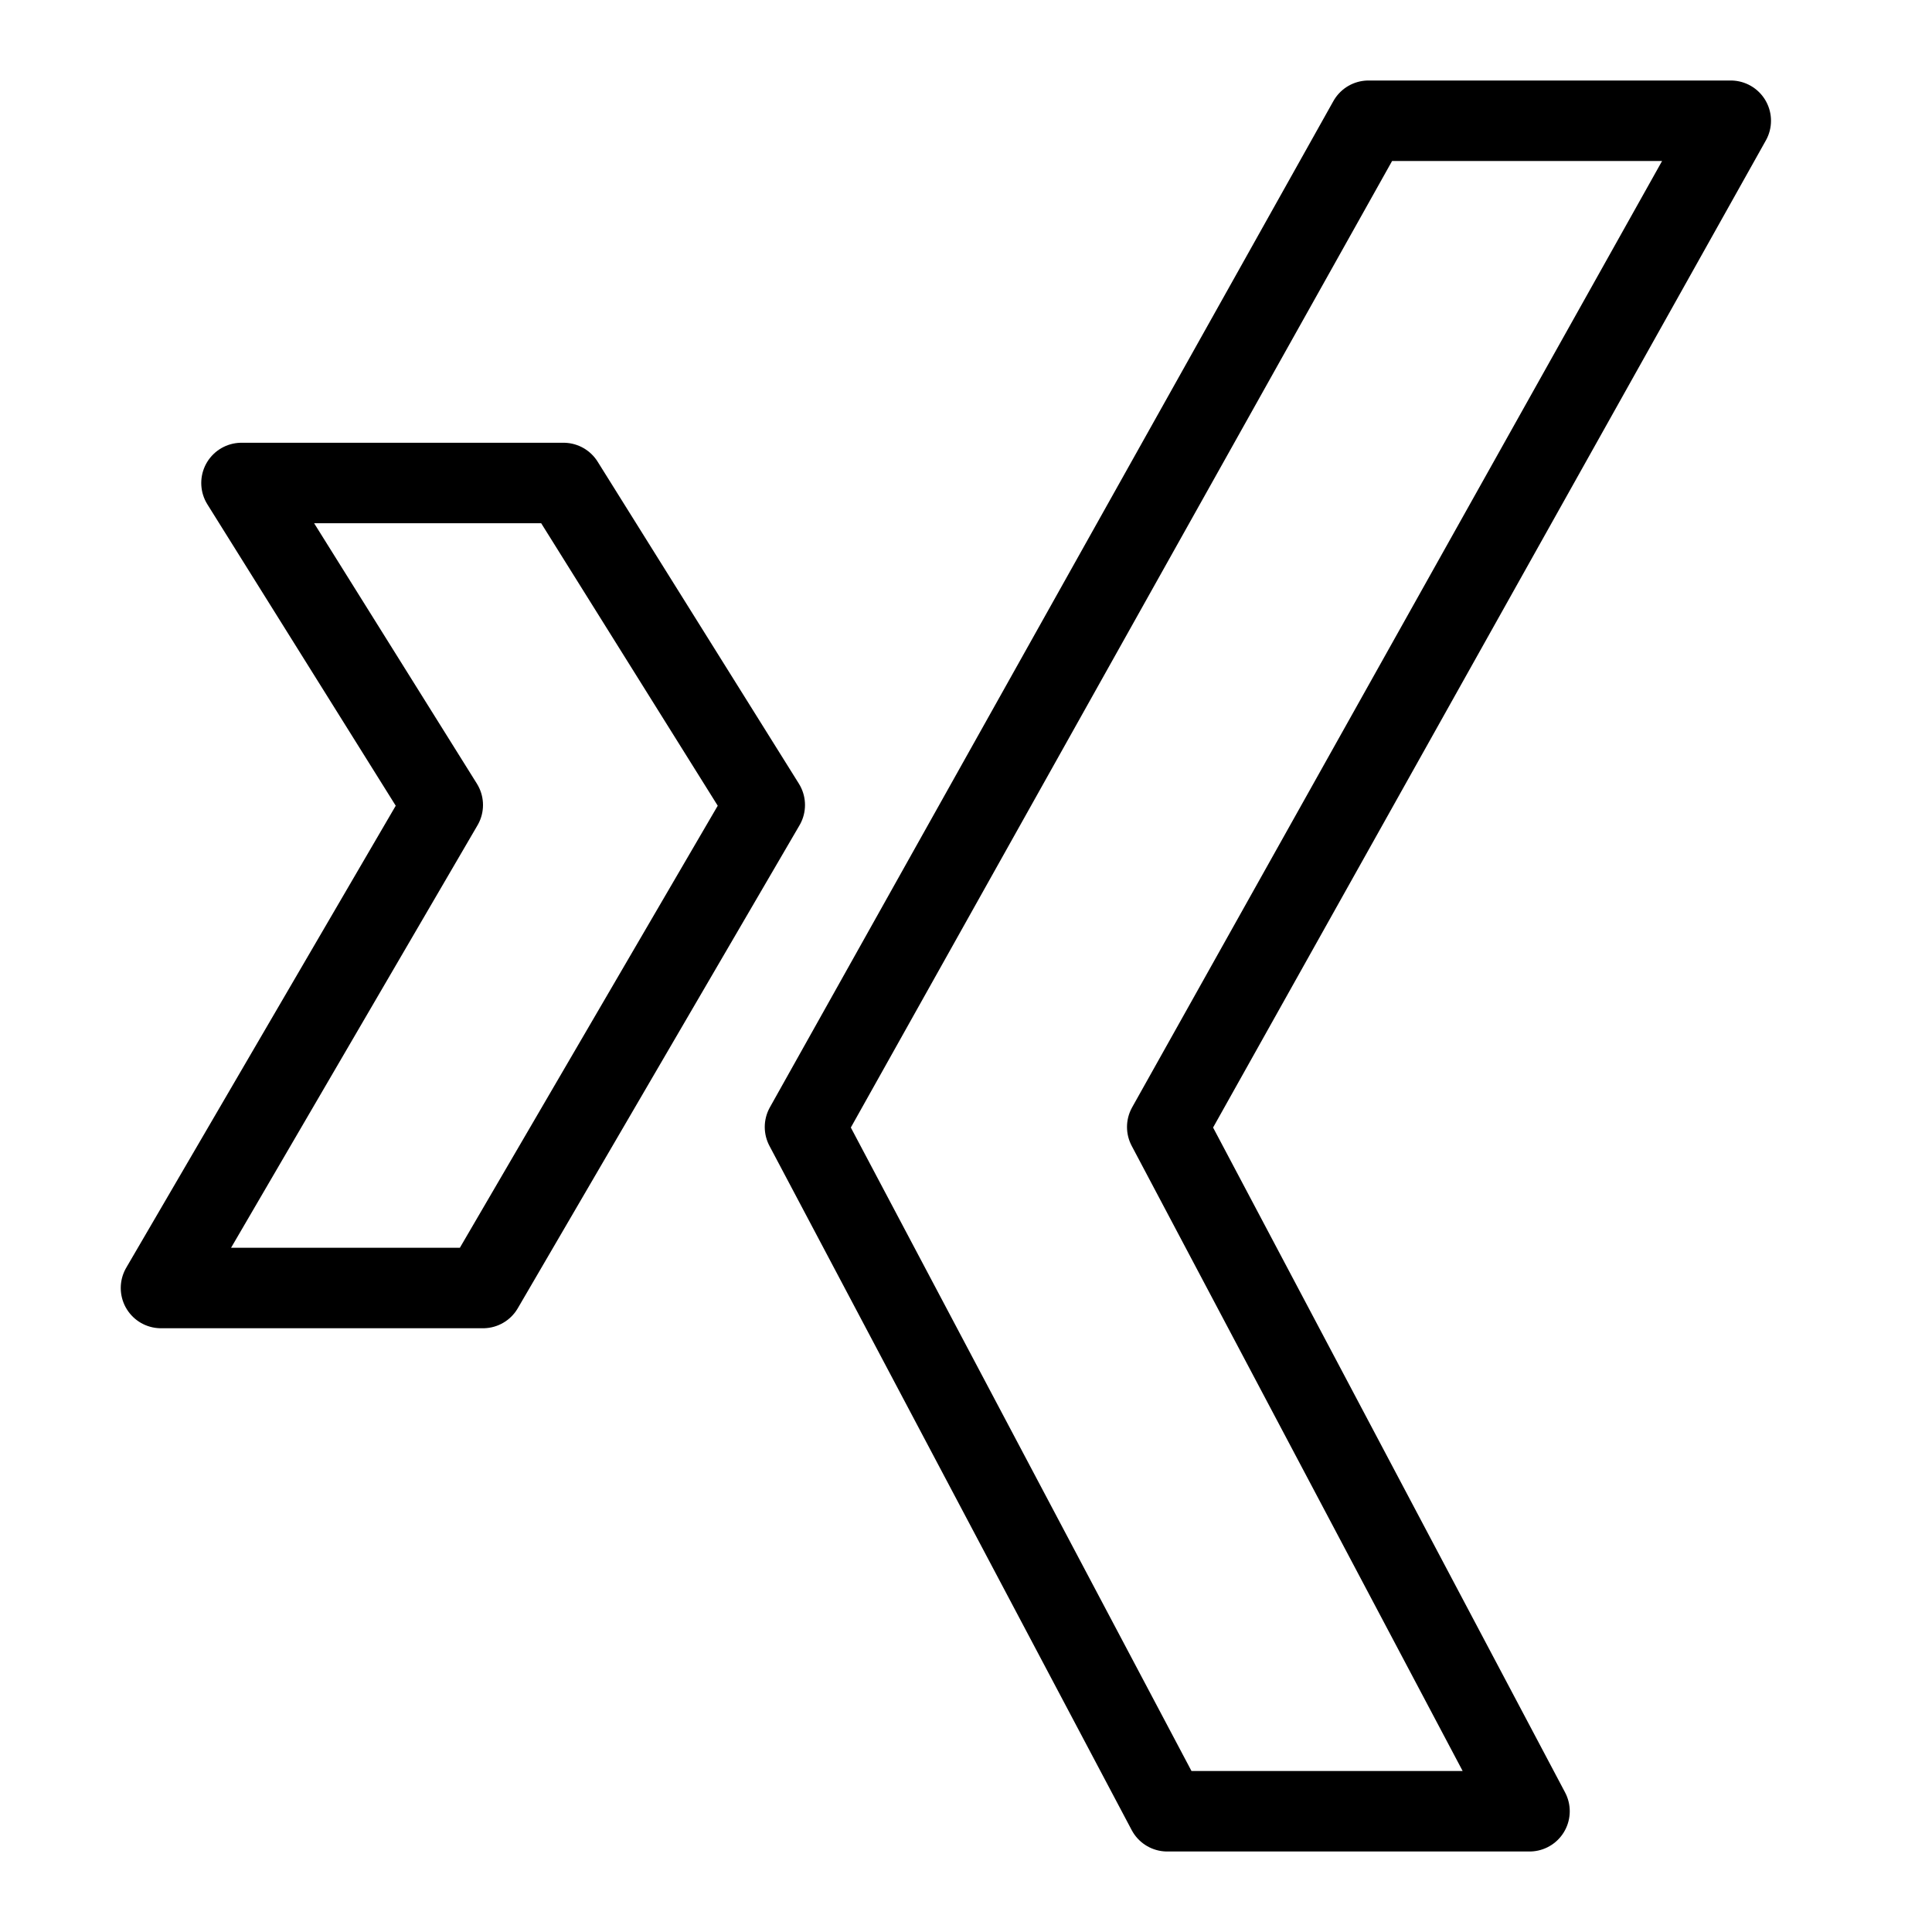
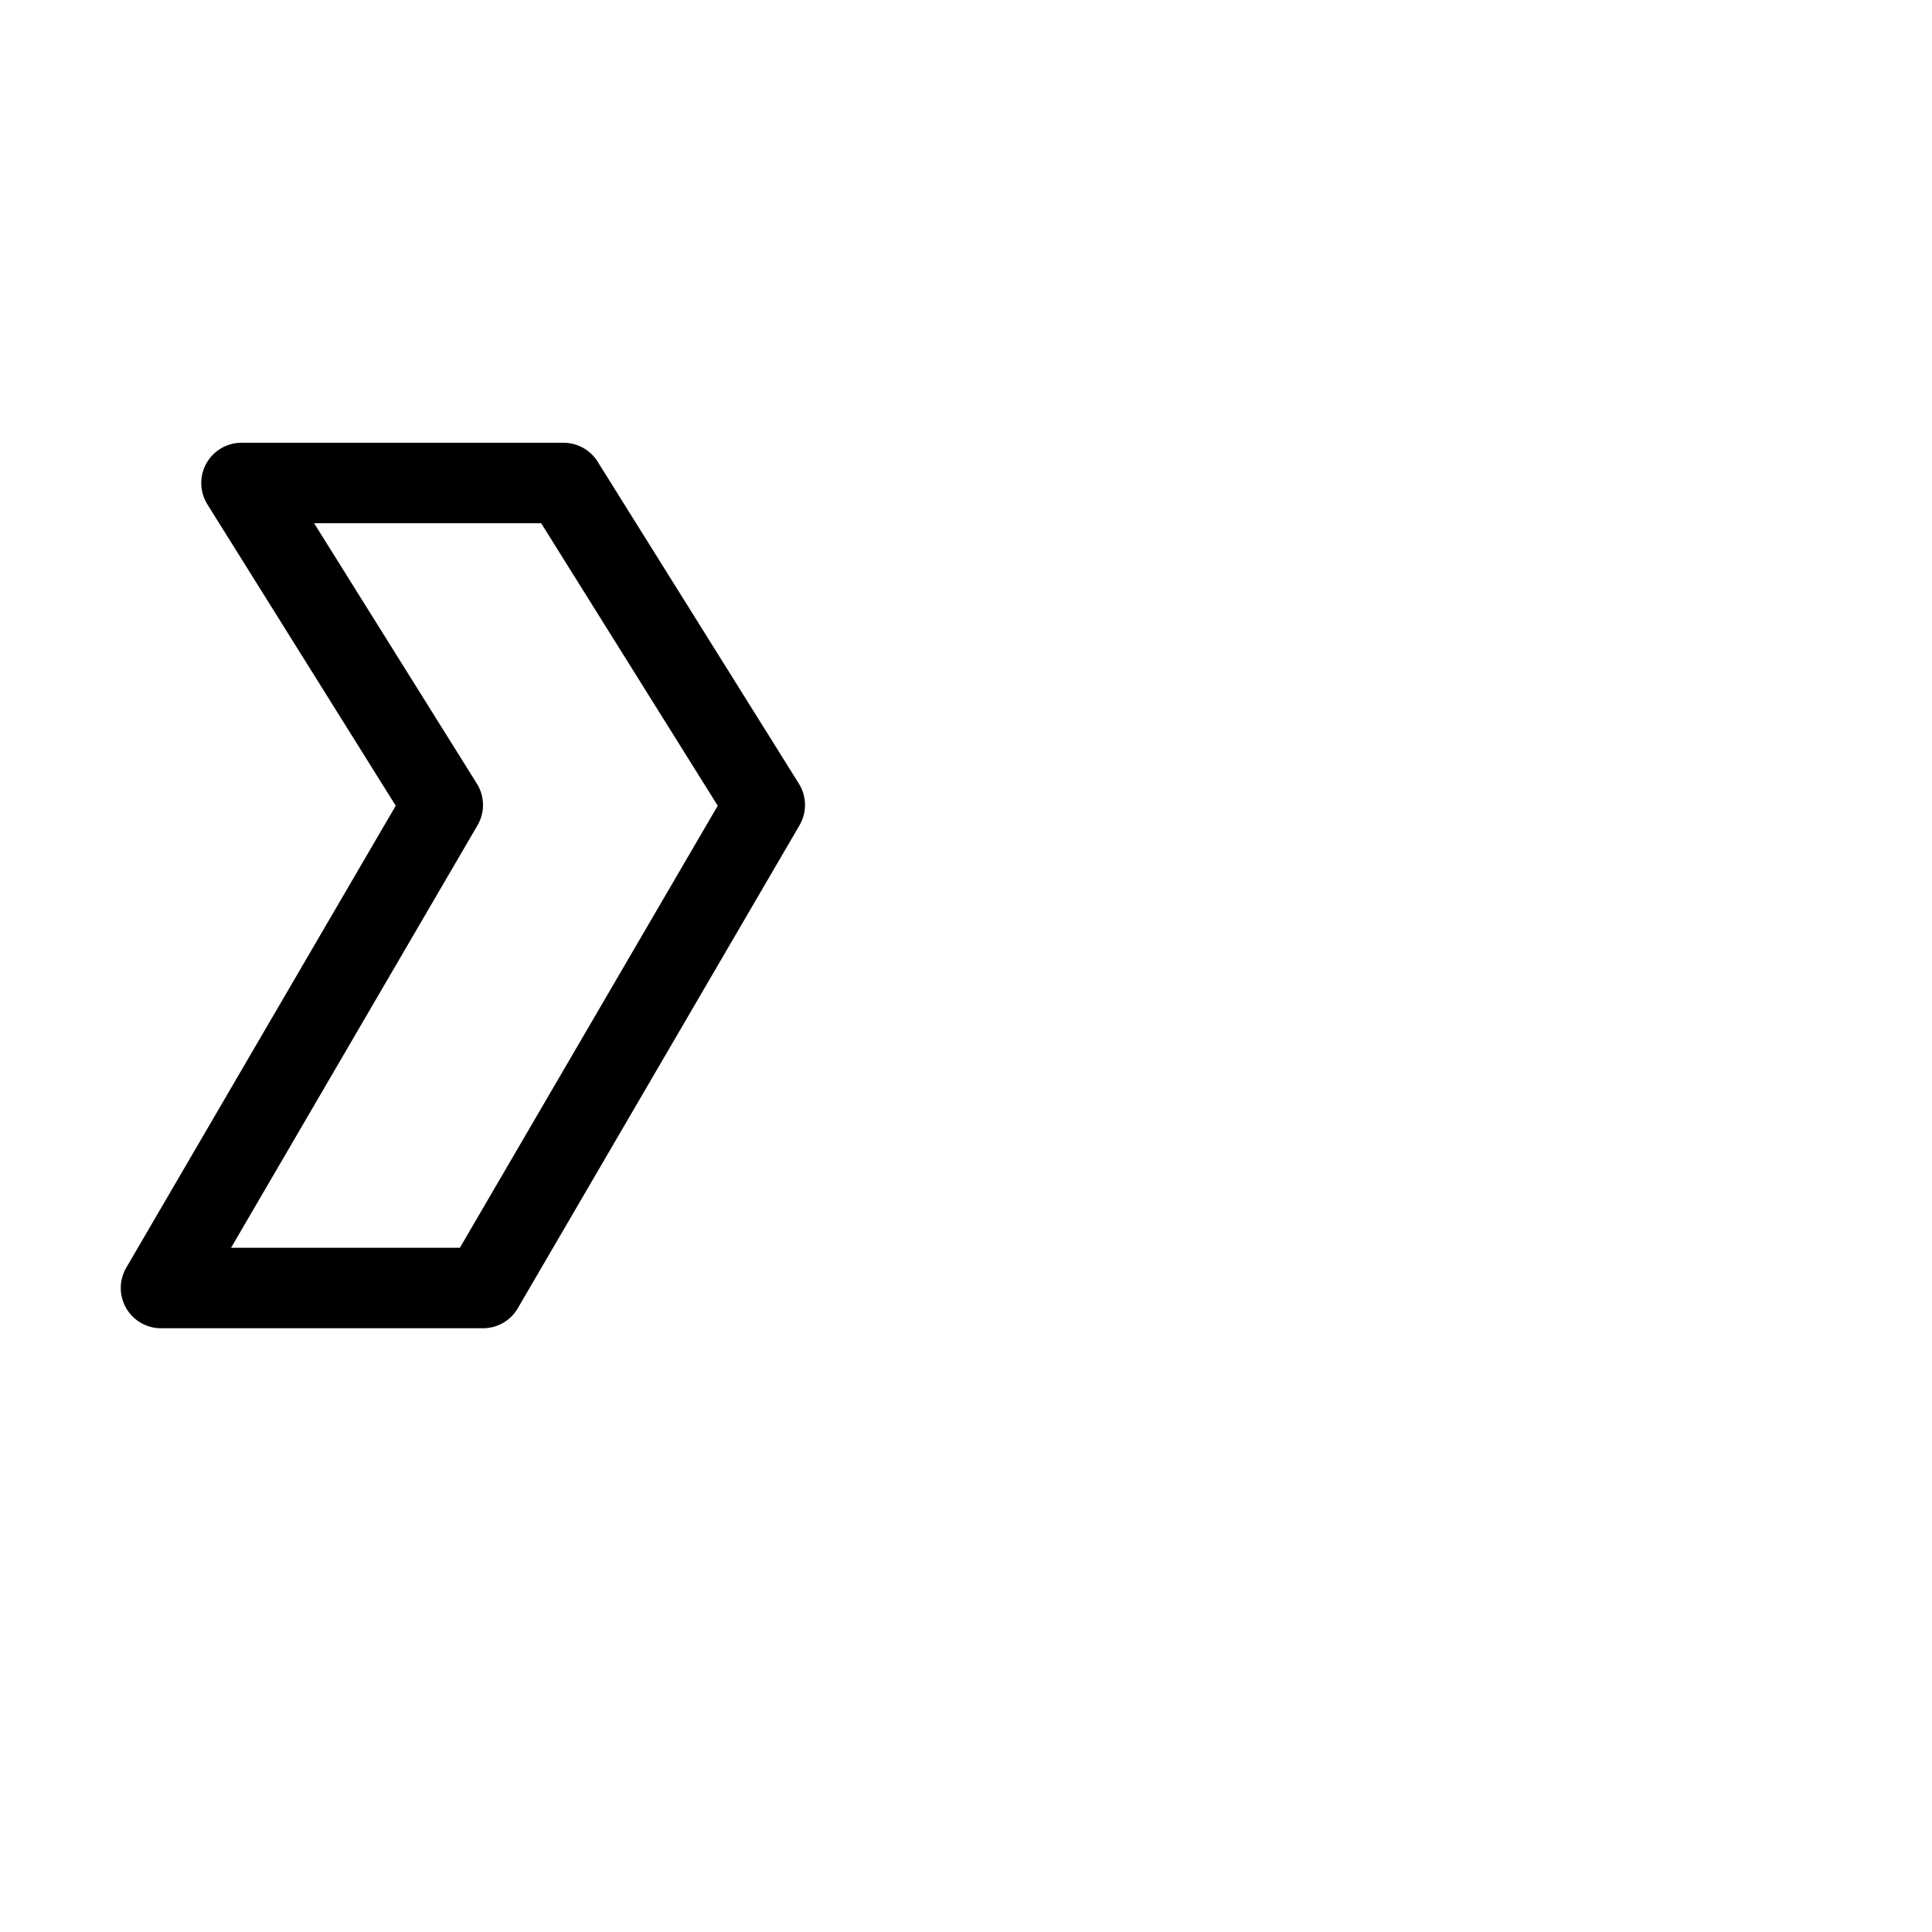
<svg xmlns="http://www.w3.org/2000/svg" fill="none" viewBox="0 0 24 24" id="Xing-Logo--Streamline-Logos">
  <desc>
    Xing Logo Streamline Icon: https://streamlinehq.com
  </desc>
-   <path stroke="#000000" stroke-linejoin="round" d="M21.5 1.5H17L10 14l4.5 8.5H19L14.5 14l7 -12.5Z" stroke-width="1" />
  <path stroke="#000000" stroke-linejoin="round" d="M9.5 10 7 6H3l2.5 4L2 16h4l3.5 -6Z" stroke-width="1" />
</svg>